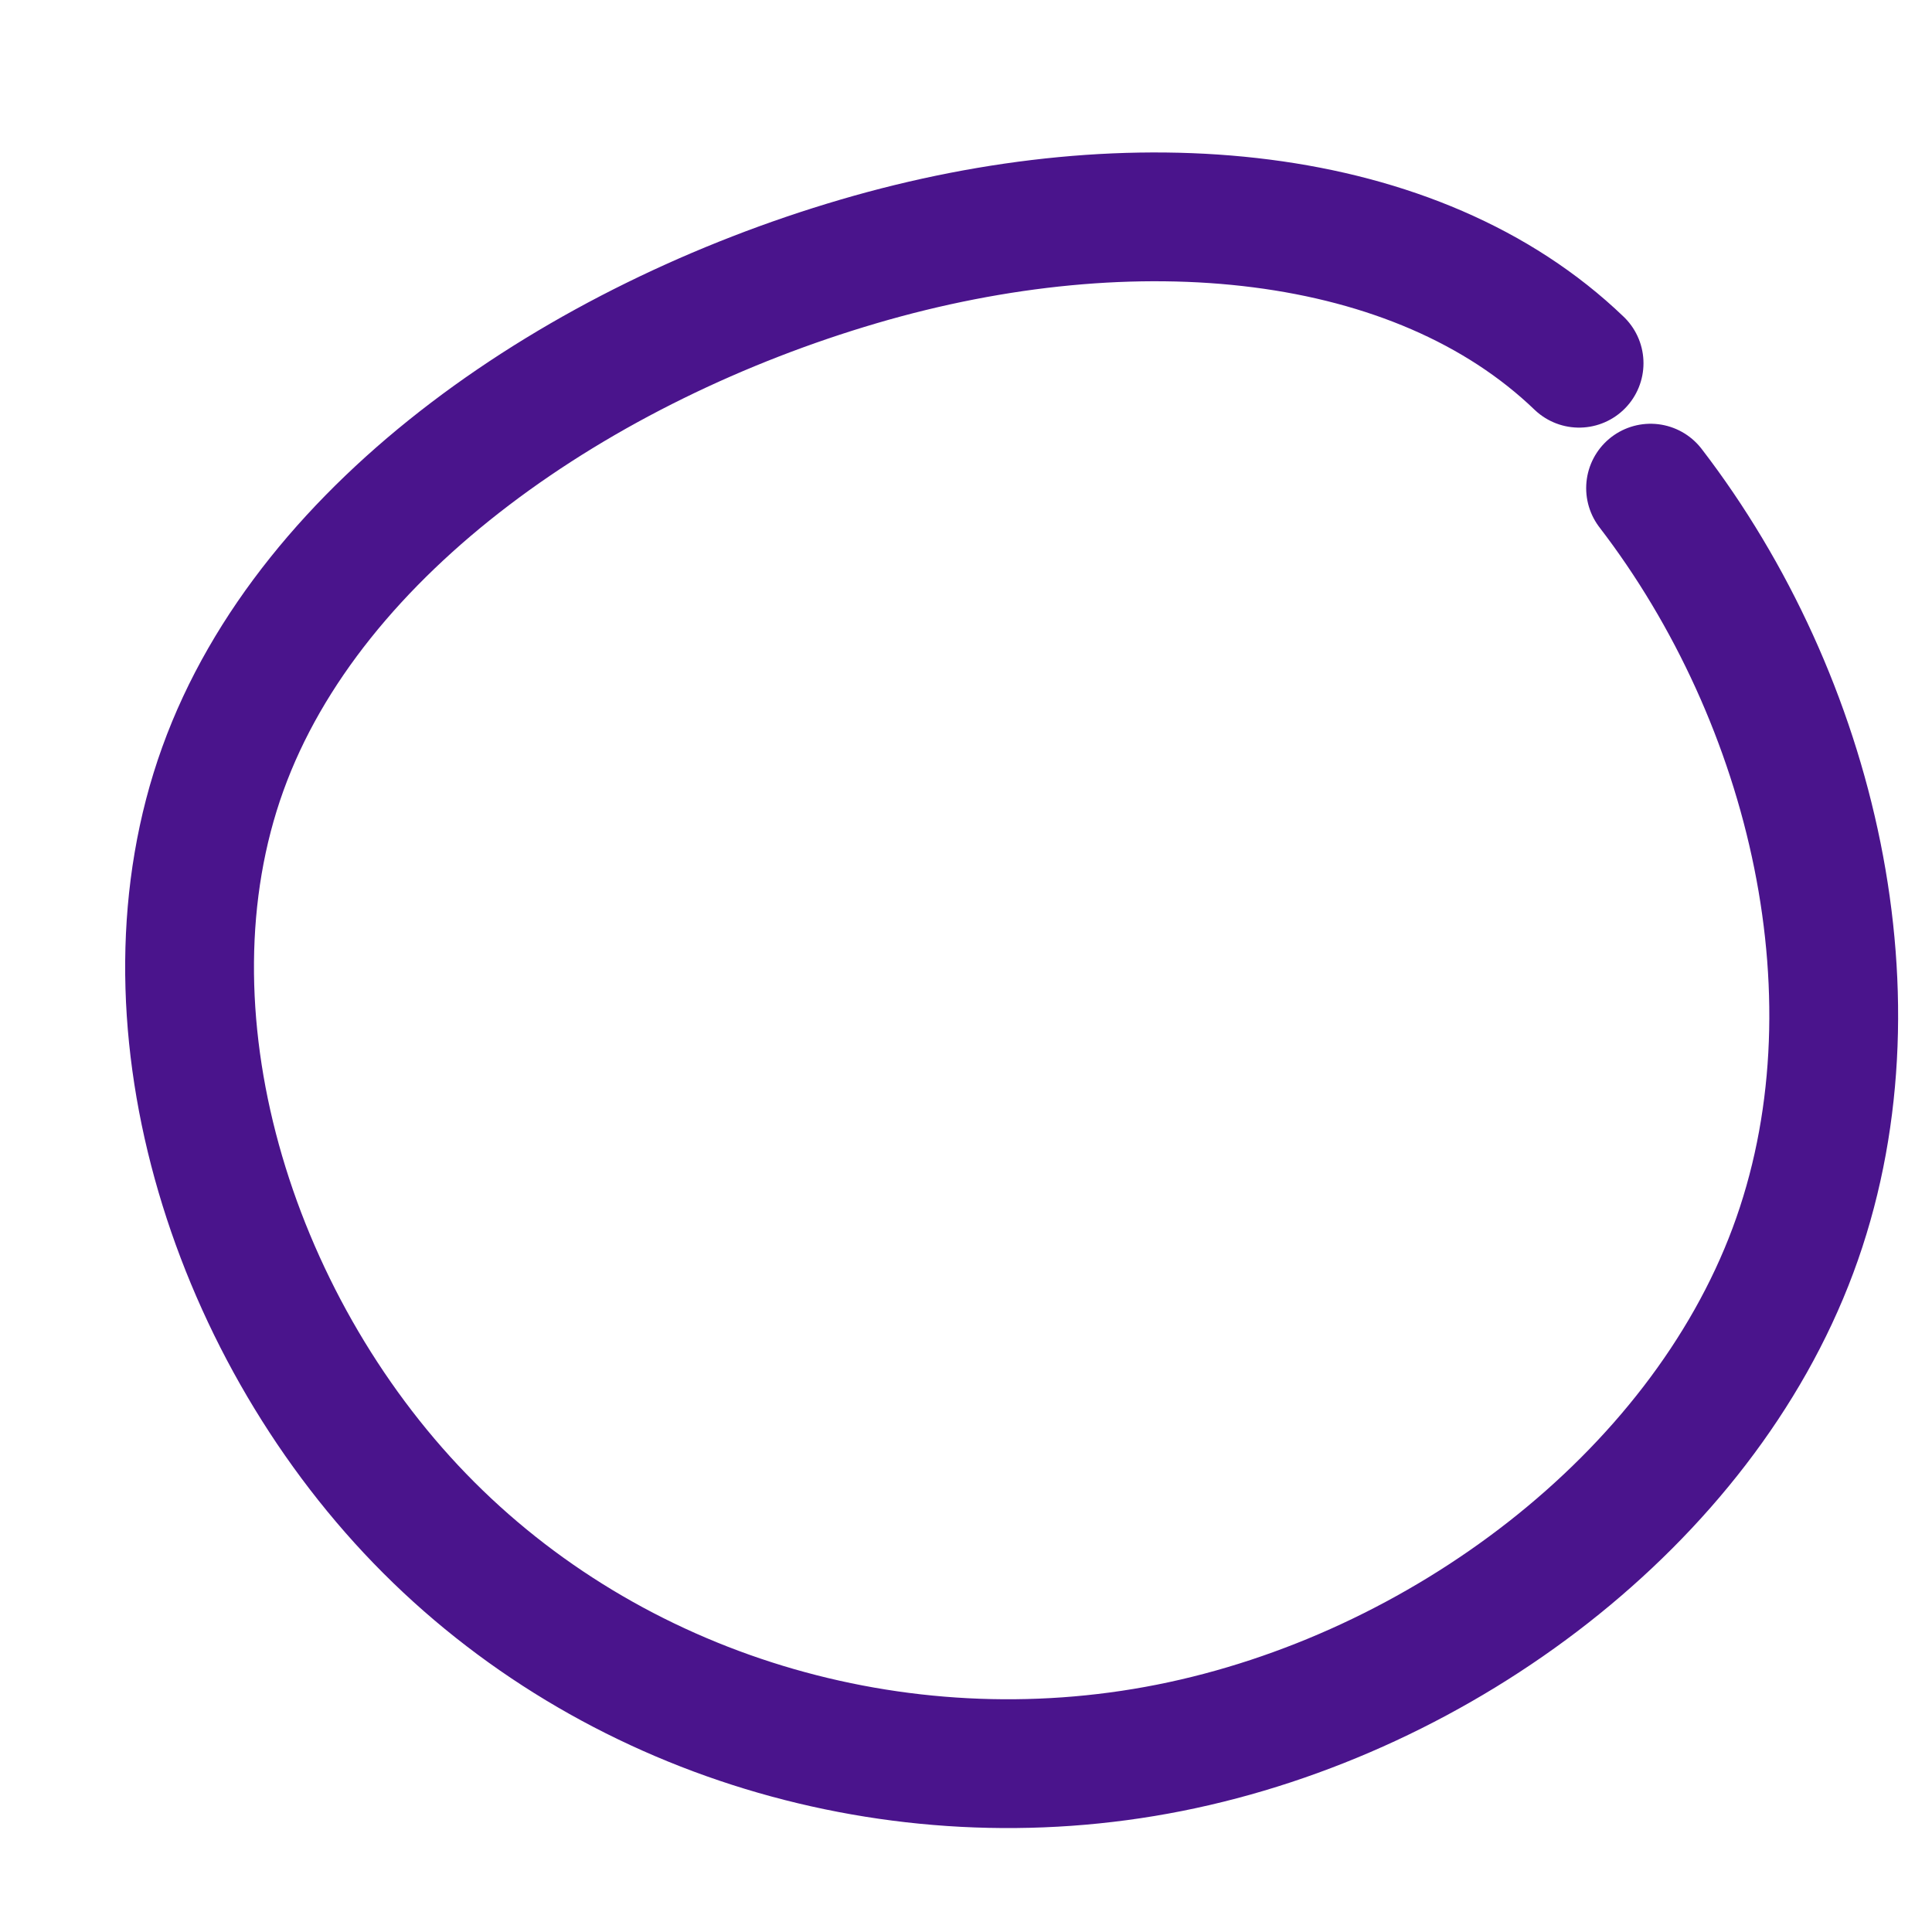
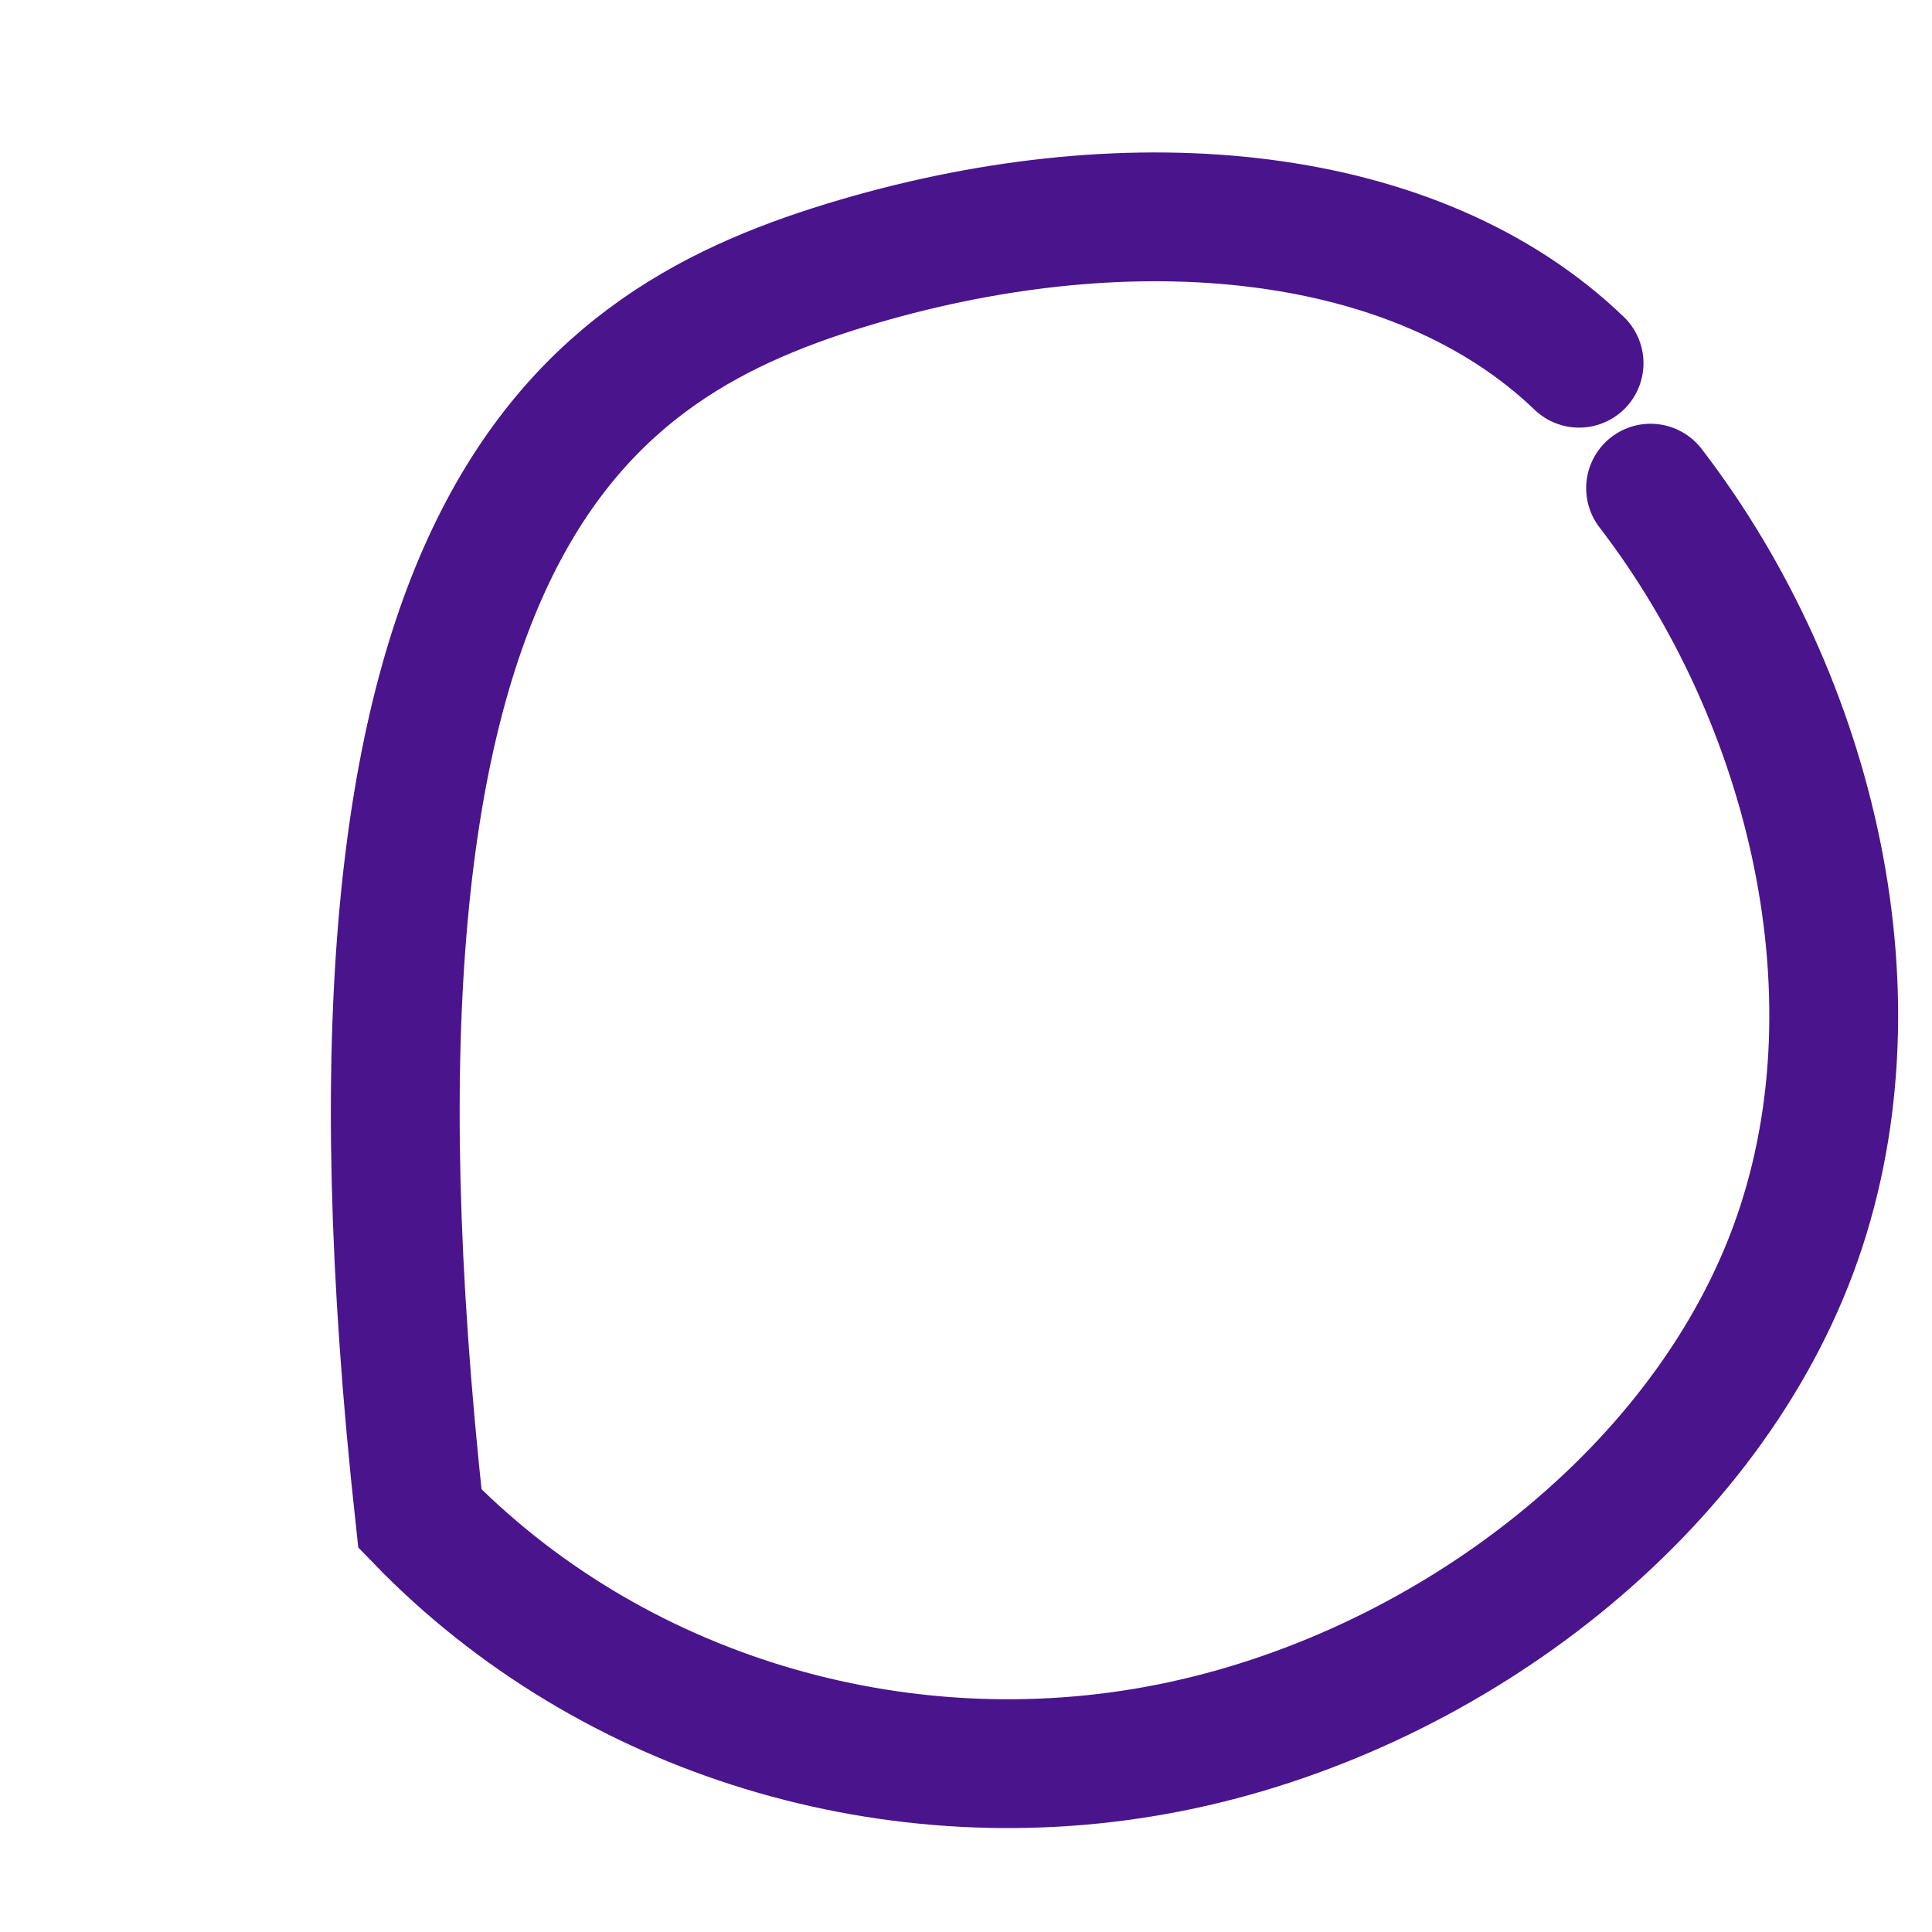
<svg xmlns="http://www.w3.org/2000/svg" width="300" height="300" viewBox="0 0 300 300" fill="none">
-   <path d="M256.3 75.8C281.5 108.6 292.8 155.6 278.4 194.2C264 232.8 223.9 263 181.6 271.4C139.3 279.8 94.8 266.4 65.2 235.8C35.6 205.2 20.9 157.4 34.6 119.4C48.3 81.4 90.4 53.2 133.3 40.6C176.2 28 220 32.2 245.2 56.4" stroke="#4a148c" stroke-width="20" stroke-linecap="round" />
+   <path d="M256.3 75.8C281.5 108.6 292.8 155.6 278.4 194.2C264 232.8 223.9 263 181.6 271.4C139.3 279.8 94.8 266.4 65.2 235.8C48.3 81.4 90.4 53.2 133.3 40.6C176.2 28 220 32.2 245.2 56.4" stroke="#4a148c" stroke-width="20" stroke-linecap="round" />
</svg>